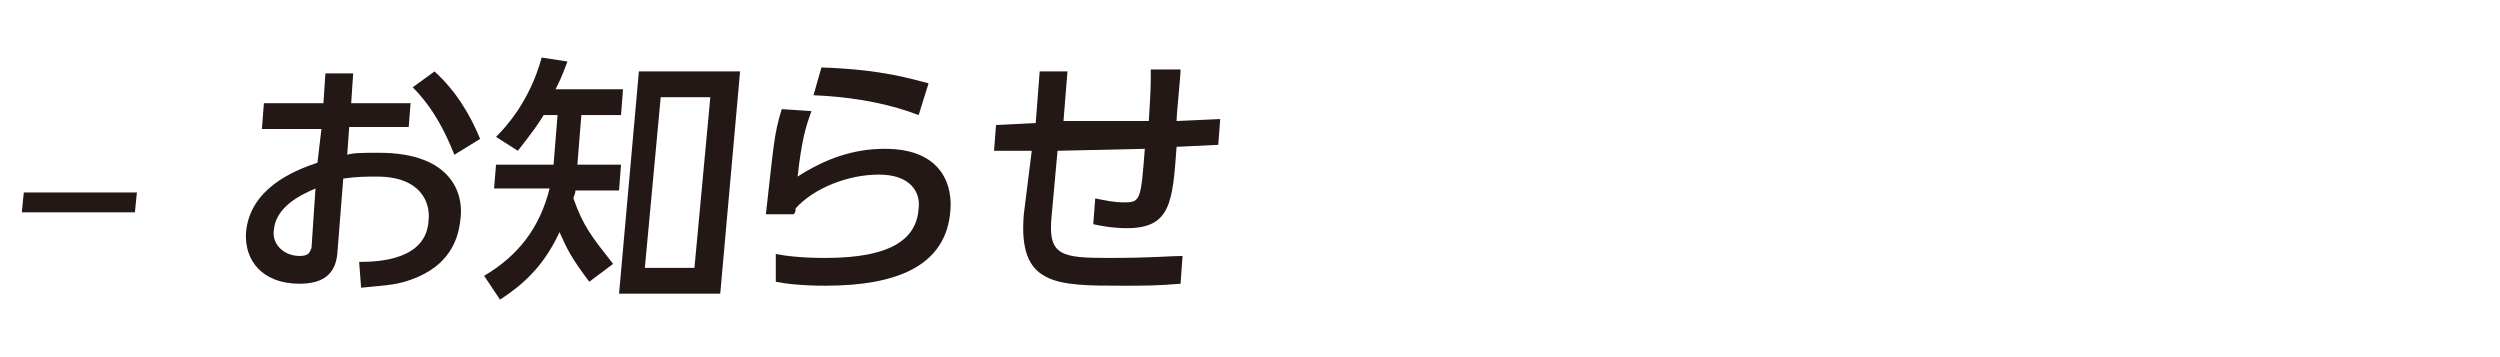
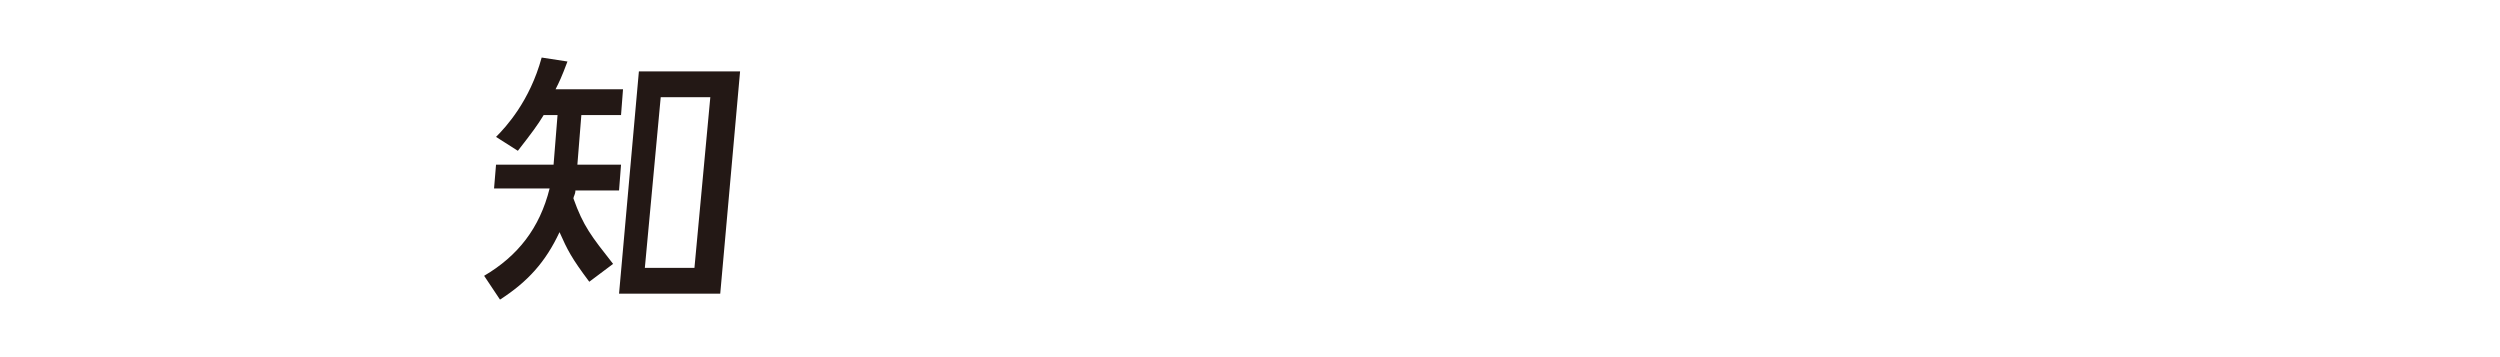
<svg xmlns="http://www.w3.org/2000/svg" version="1.1" id="レイヤー_1" x="0px" y="0px" viewBox="0 0 126 18" style="enable-background:new 0 0 126 18;" xml:space="preserve">
  <g>
    <g>
-       <path style="fill:#231815;" d="M6.9,9.7l-0.1,1H1.1l0.1-1H6.9z" />
-       <path style="fill:#231815;" d="M20.7,5.1l-0.1,1.3h-3l-0.1,1.4c0.3-0.1,0.8-0.1,1.6-0.1c3.7,0,4.3,2.1,4.1,3.4    c-0.1,0.9-0.5,2.3-2.5,3c-0.8,0.3-1.6,0.3-2.5,0.4l-0.1-1.3c1,0,3.4-0.1,3.5-2.1c0.1-0.9-0.4-2.2-2.6-2.2c-0.5,0-1,0-1.7,0.1    L17,12.8c-0.1,1-0.7,1.5-1.9,1.5c-1.9,0-2.8-1.2-2.7-2.6c0.2-2.2,2.4-3.1,3.6-3.5l0.2-1.7h-3l0.1-1.3h3l0.1-1.5h1.4l-0.1,1.5H20.7    z M15.9,9.5c-0.7,0.3-2,0.9-2.1,2.1c-0.1,0.7,0.5,1.3,1.3,1.3c0.5,0,0.5-0.2,0.6-0.4L15.9,9.5z M21.9,3.6c1.1,1,1.8,2.2,2.3,3.4    l-1.3,0.8c-0.4-1-1-2.3-2.1-3.4L21.9,3.6z" />
      <path style="fill:#231815;" d="M29.7,14.2c-0.9-1.2-1.1-1.6-1.5-2.5c-0.7,1.5-1.6,2.5-3,3.4l-0.8-1.2c1.7-1,2.8-2.4,3.3-4.4h-2.8    L25,8.3h2.9l0.2-2.5h-0.7c-0.3,0.5-0.6,0.9-1.3,1.8L25,6.9c0.5-0.5,1.7-1.8,2.3-4l1.3,0.2c-0.3,0.8-0.4,1-0.6,1.4h3.4l-0.1,1.3h-2    l-0.2,2.5h2.2l-0.1,1.3H29c0,0.2-0.1,0.3-0.1,0.4c0.5,1.4,0.9,1.9,2,3.3L29.7,14.2z M36.3,14.8h-5.1l1-11.2h5.1L36.3,14.8z     M35.8,4.9h-2.5l-0.8,8.6H35L35.8,4.9z" />
-       <path style="fill:#231815;" d="M40.9,5.6c-0.3,0.8-0.5,1.5-0.7,3.3C41.6,8,43,7.5,44.6,7.5c3,0,3.4,2,3.3,3.1    c-0.2,2.8-2.7,3.8-6.3,3.8c-1.2,0-2-0.1-2.5-0.2l0-1.4c0.5,0.1,1.3,0.2,2.5,0.2c3.4,0,4.6-1,4.7-2.5c0.1-0.8-0.4-1.7-2-1.7    c-1.6,0-3.3,0.7-4.2,1.7c0,0.1,0,0.2-0.1,0.3l-1.4,0c0.4-3.5,0.4-4,0.8-5.3L40.9,5.6z M46.3,5.8c-1.3-0.5-3-0.9-5.3-1l0.4-1.4    C44.5,3.5,46,4,46.8,4.2L46.3,5.8z" />
-       <path style="fill:#231815;" d="M57.9,6.1C58,4.5,58,4.3,58,3.5l1.5,0c0,0.4-0.2,2.2-0.2,2.6L61.5,6l-0.1,1.3l-2.1,0.1    c-0.2,2.8-0.3,4.1-2.5,4.1c-0.2,0-0.8,0-1.7-0.2l0.1-1.3c0.5,0.1,0.9,0.2,1.5,0.2c0.8,0,0.8-0.2,1-2.7l-4.4,0.1l-0.3,3.3    c-0.2,2,0.5,2.1,2.9,2.1c2.2,0,3.1-0.1,3.7-0.1l-0.1,1.4c-1.2,0.1-1.8,0.1-2.9,0.1c-3.4,0-5.3,0-5-3.6L52,7.6l-1.9,0l0.1-1.3    l2-0.1l0.2-2.6h1.4l-0.2,2.5L57.9,6.1z" />
    </g>
  </g>
</svg>